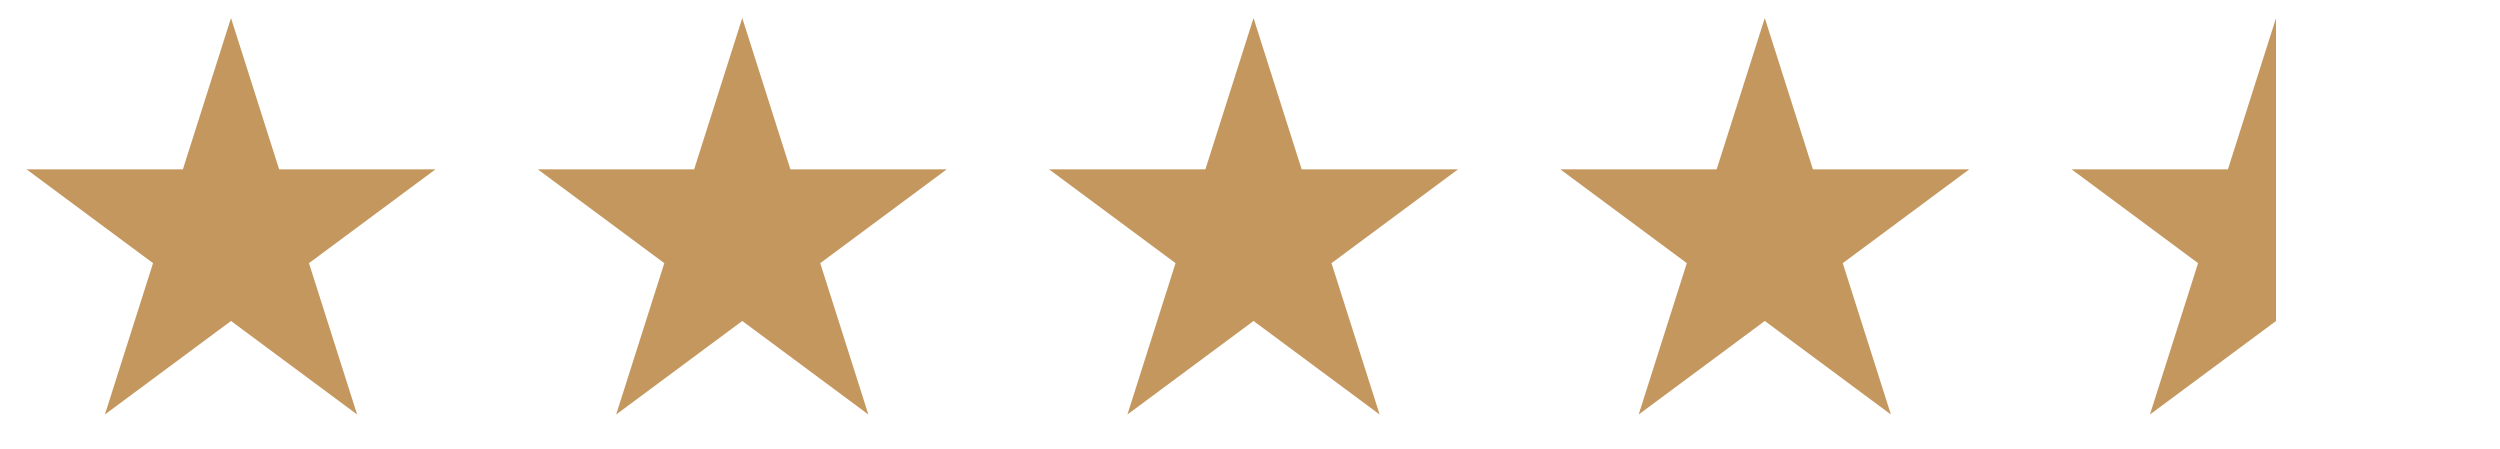
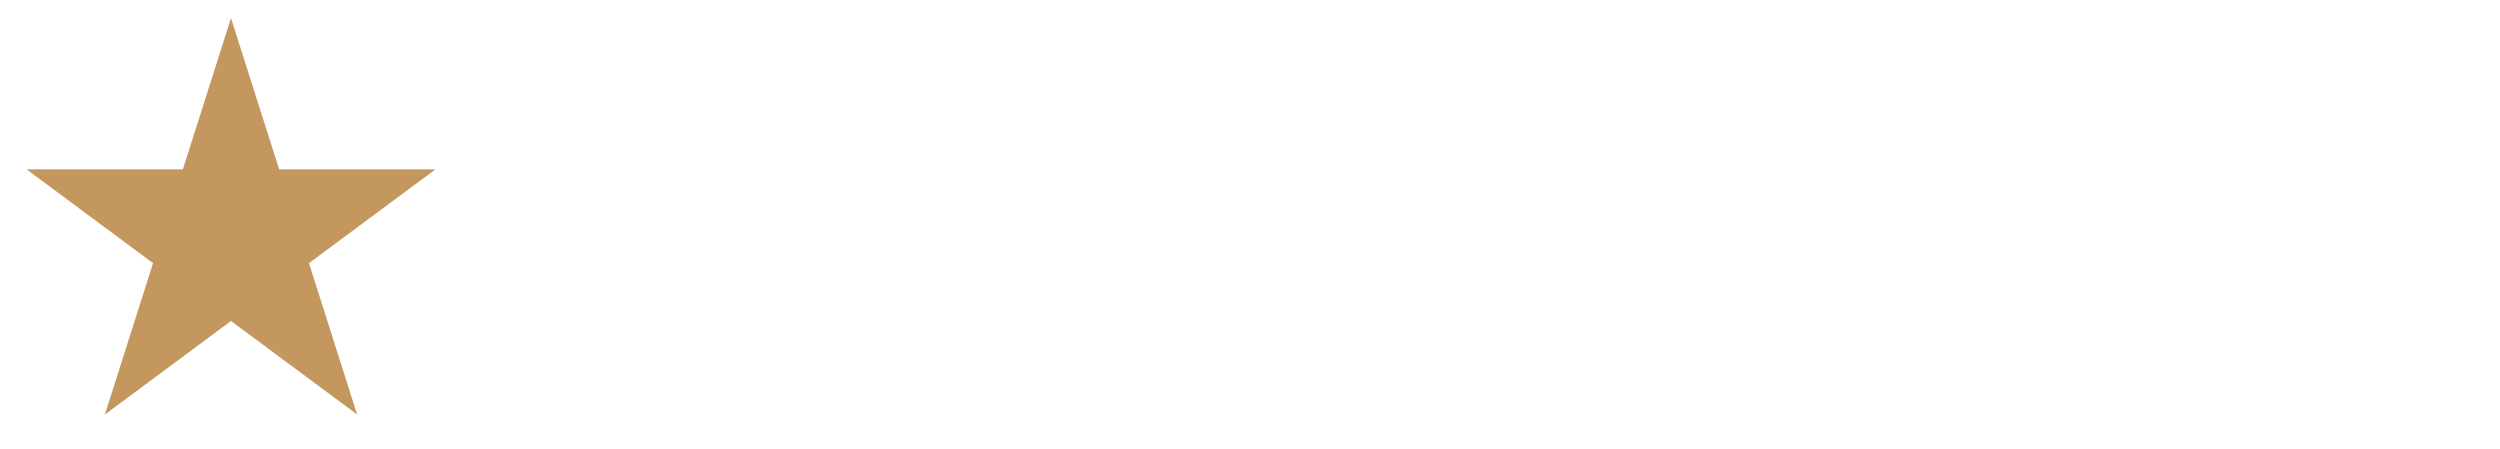
<svg xmlns="http://www.w3.org/2000/svg" width="117" height="21" viewBox="0 0 117 21" fill="none">
  <g clip-path="url(#clip0_1_31)">
    <path d="M4.909 19.399L10.811 0.844L16.713 19.399L1.24 7.924H20.382" fill="#C4975E" />
  </g>
  <g clip-path="url(#clip1_1_31)">
-     <path d="M28.836 19.399L34.738 0.844L40.64 19.399L25.167 7.924H44.309" fill="#C4975E" />
-   </g>
+     </g>
  <g clip-path="url(#clip2_1_31)">
    <path d="M52.763 19.399L58.665 0.844L64.567 19.399L49.094 7.924H68.236" fill="#C4975E" />
  </g>
  <g clip-path="url(#clip3_1_31)">
    <path d="M76.69 19.399L82.592 0.844L88.494 19.399L73.021 7.924H92.163" fill="#C4975E" />
  </g>
  <g clip-path="url(#clip4_1_31)">
-     <path d="M100.617 19.399L106.519 0.844L112.421 19.399L96.948 7.924H116.089" fill="url(#paint0_linear_1_31)" />
-   </g>
+     </g>
  <defs>
    <linearGradient id="paint0_linear_1_31" x1="97" y1="10" x2="116" y2="10" gradientUnits="userSpaceOnUse">
      <stop offset="0.5" stop-color="#C4975E" />
      <stop offset="0.5" stop-color="#C4975E" stop-opacity="0" />
    </linearGradient>
    <clipPath id="clip0_1_31">
      <rect width="20.737" height="19.939" fill="white" transform="translate(0.442 0.111)" />
    </clipPath>
    <clipPath id="clip1_1_31">
-       <rect width="20.737" height="19.939" fill="white" transform="translate(24.369 0.111)" />
-     </clipPath>
+       </clipPath>
    <clipPath id="clip2_1_31">
-       <rect width="20.737" height="19.939" fill="white" transform="translate(48.297 0.111)" />
-     </clipPath>
+       </clipPath>
    <clipPath id="clip3_1_31">
-       <rect width="20.737" height="19.939" fill="white" transform="translate(72.223 0.111)" />
-     </clipPath>
+       </clipPath>
    <clipPath id="clip4_1_31">
      <rect width="20.737" height="19.939" fill="white" transform="translate(96.15 0.111)" />
    </clipPath>
  </defs>
</svg>